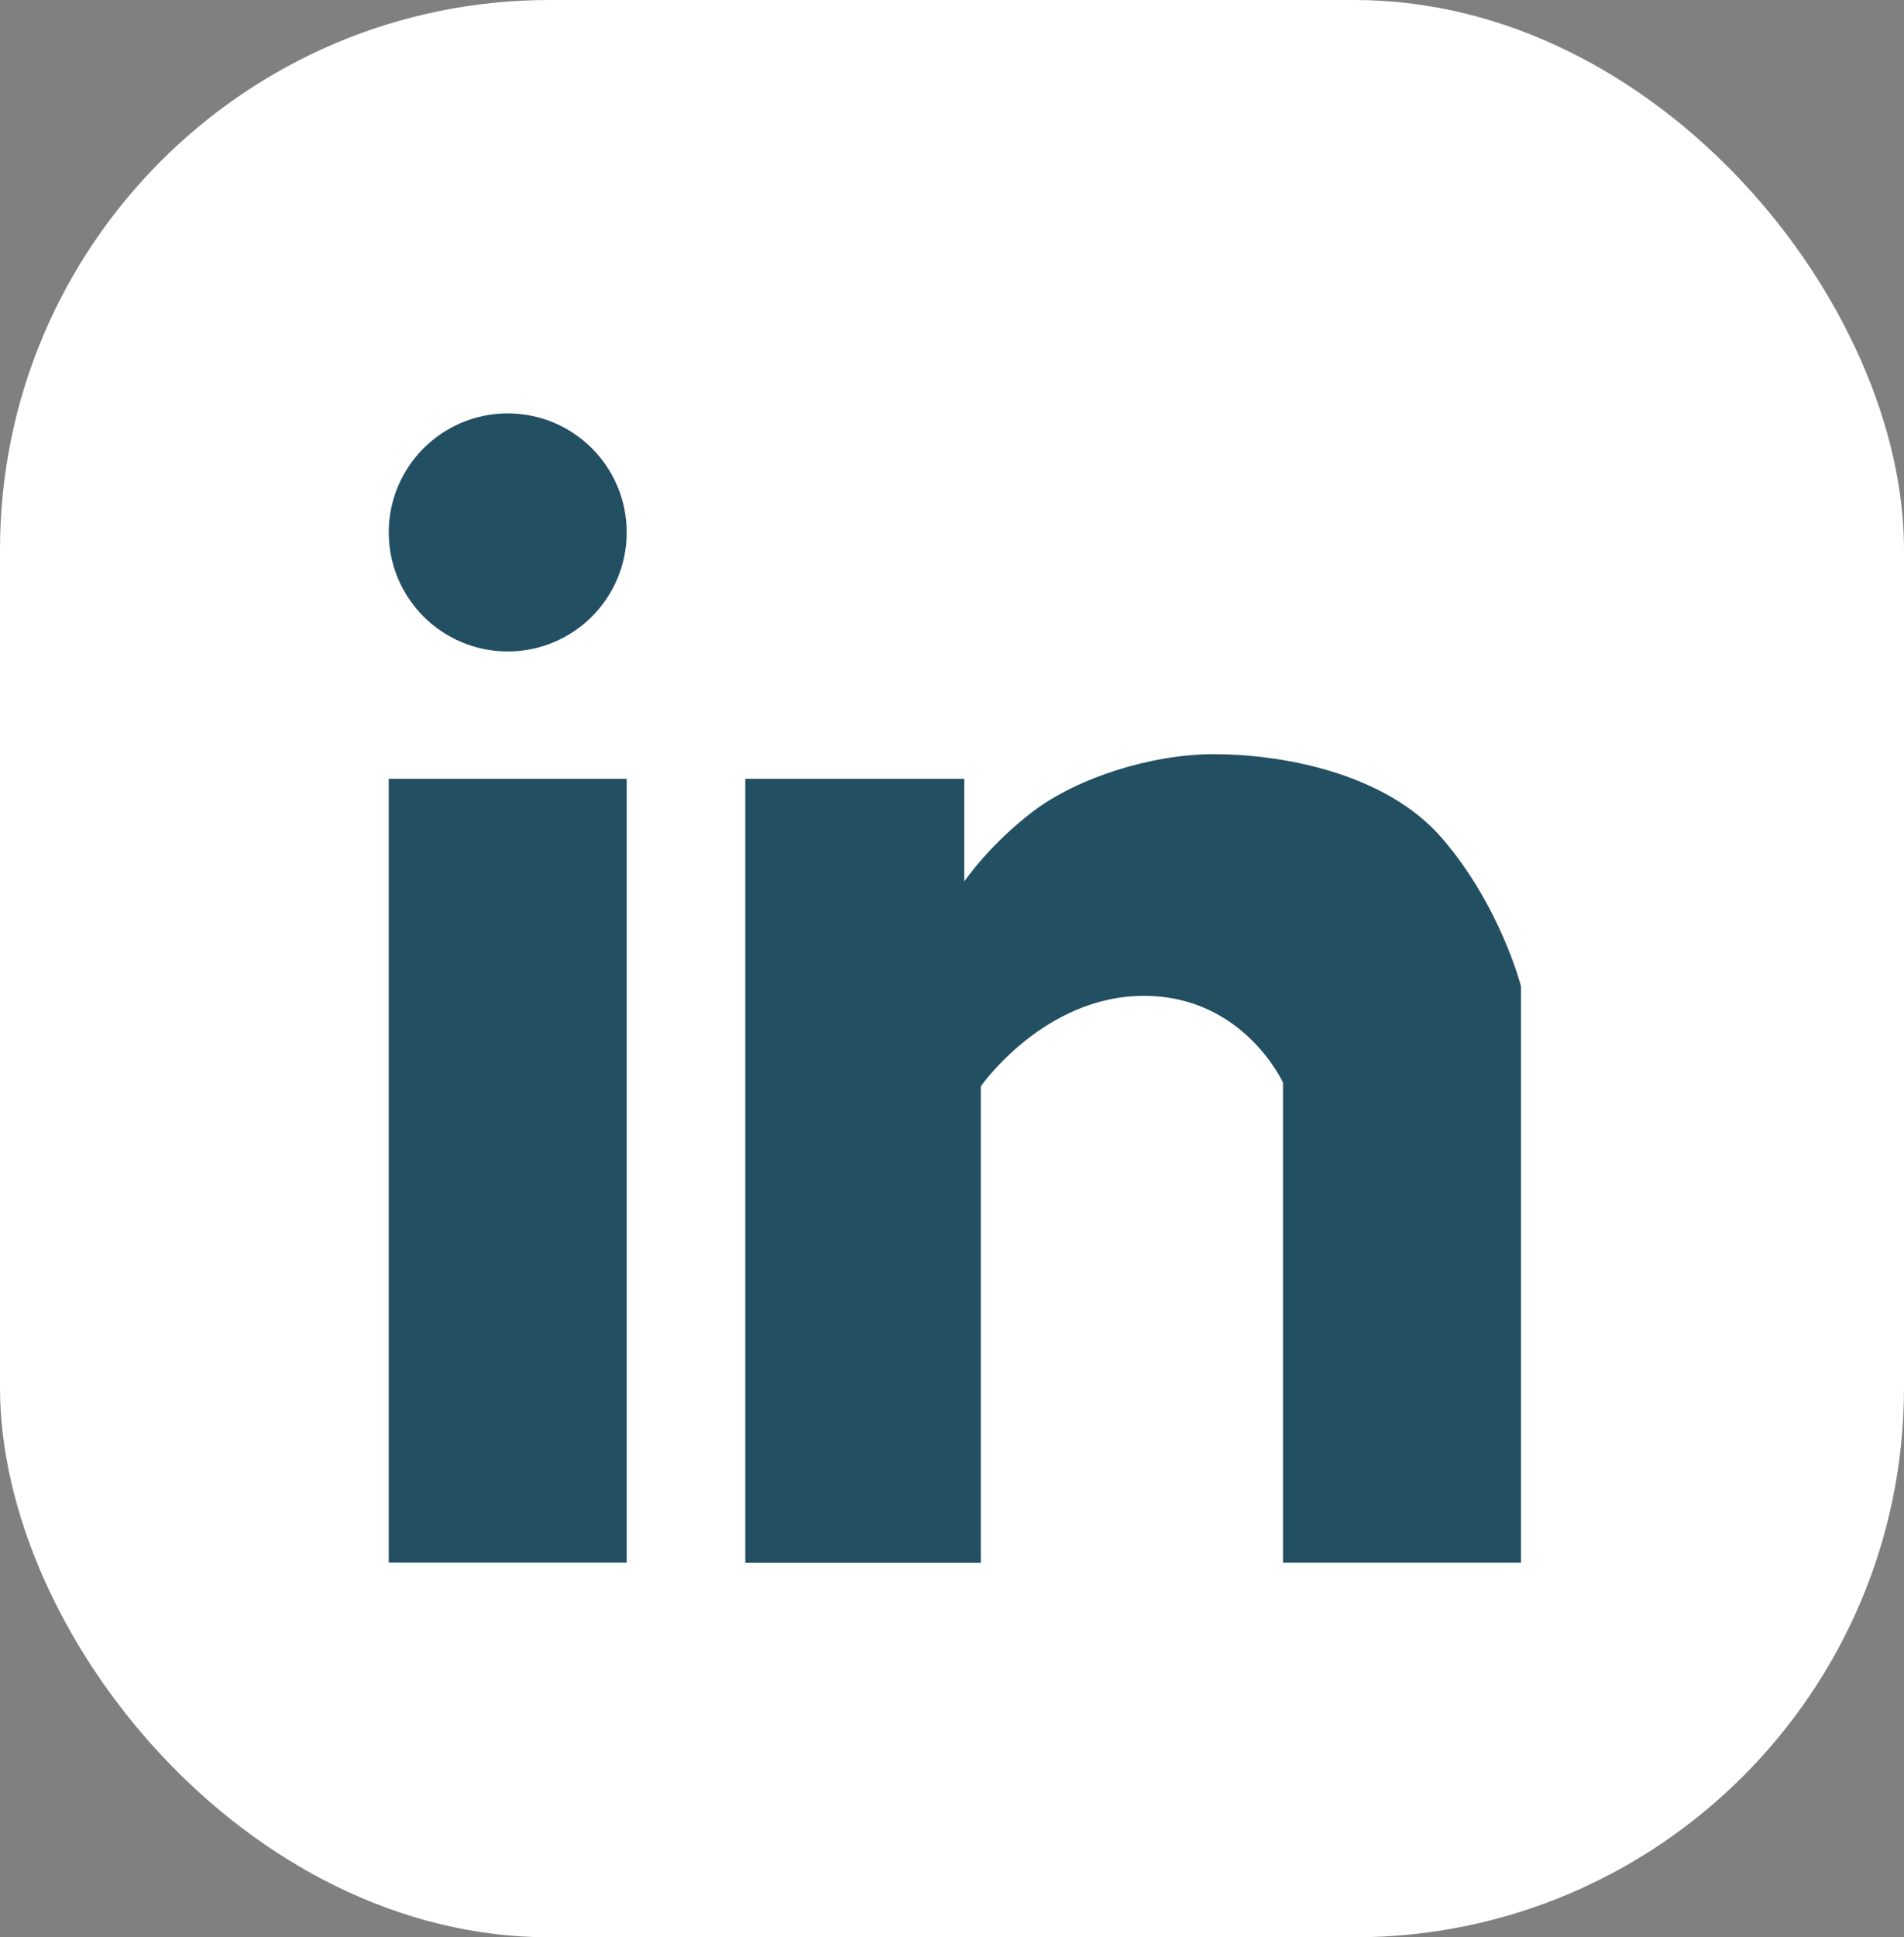
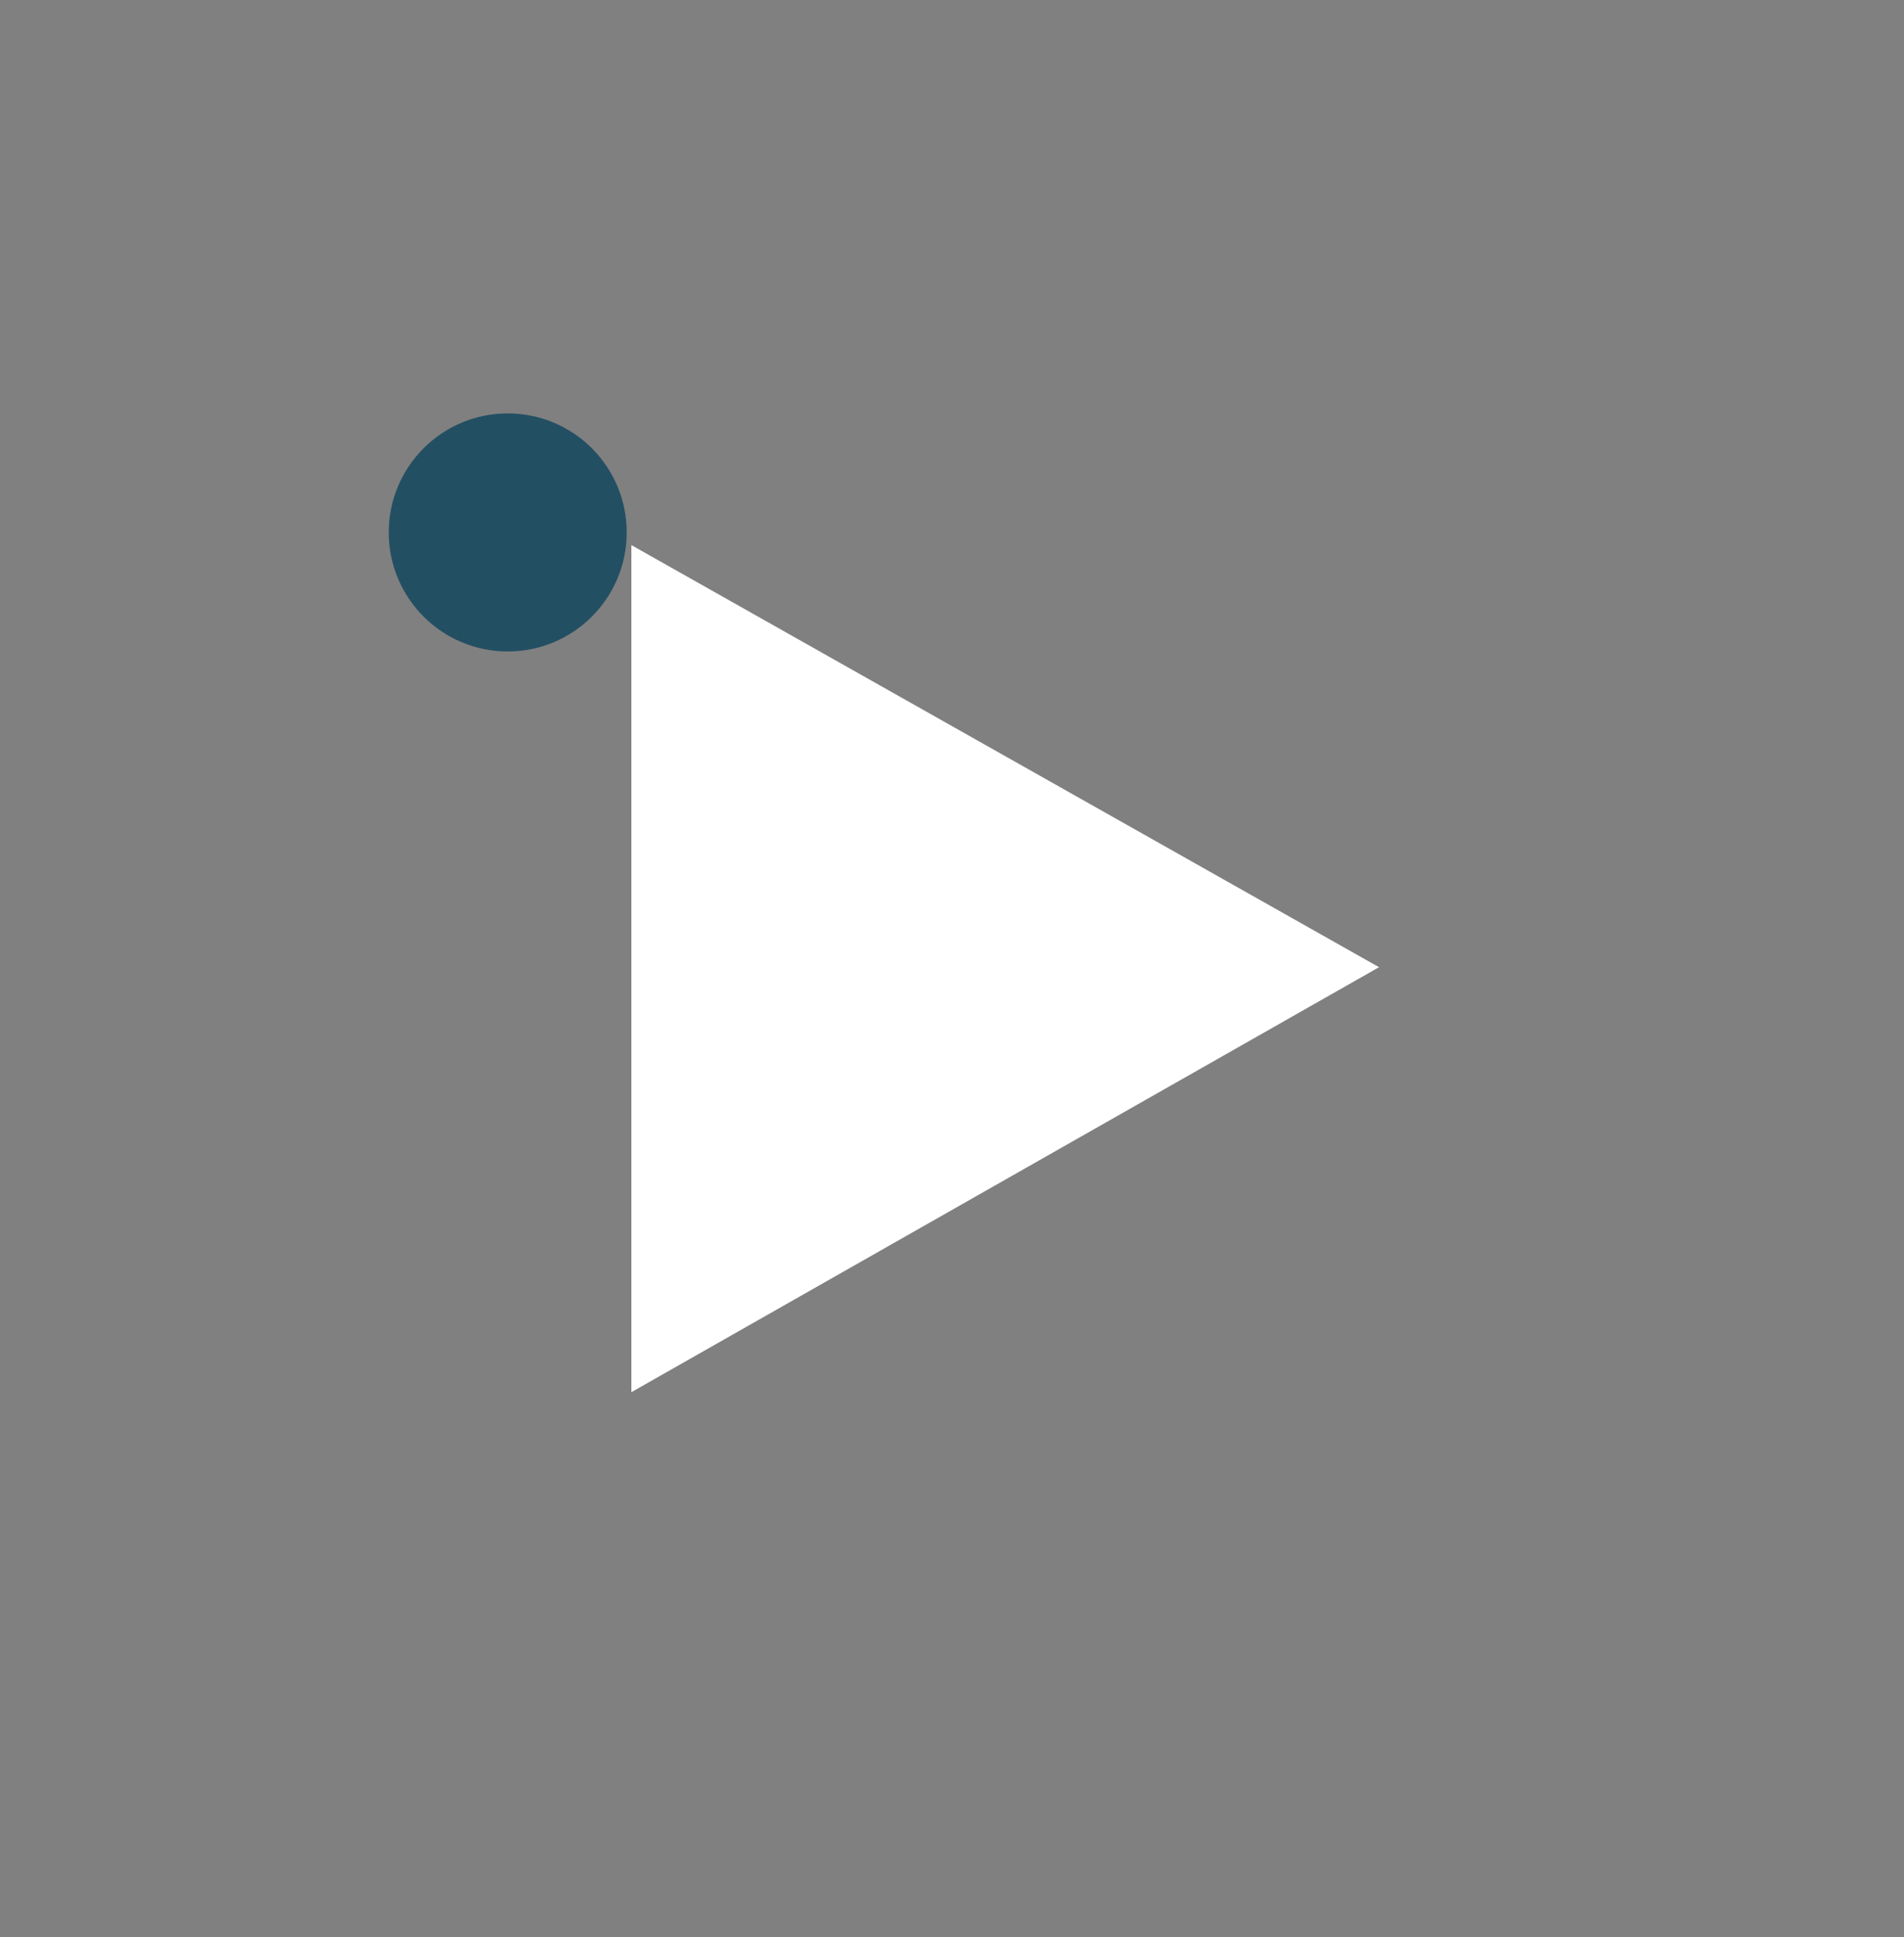
<svg xmlns="http://www.w3.org/2000/svg" viewBox="0 0 24.949 25.372">
  <rect x="0" y="0" width="24.949" height="25.372" fill="#808080" stroke="none" />
  <g id="Calque_3" data-name="Calque 3">
    <polygon points="8.273 7.139 18.07 12.667 8.273 18.233 8.273 7.139" fill="#fff" />
  </g>
  <g id="Calque_2" data-name="Calque 2">
-     <rect width="24.949" height="25.372" rx="7.2" ry="7.2" fill="#fff" />
    <circle cx="6.653" cy="6.973" r="1.559" fill="#234f63" />
-     <rect x="5.094" y="10.2" width="3.118" height="10.264" fill="#234f63" />
-     <path d="M9.767,10.2h2.868v1.345s.327-.483.904-.92,1.543-.748,2.369-.748,2.229.218,2.993,1.107,1.029,1.933,1.029,1.933v7.548h-3.118v-6.285s-.514-1.138-1.824-1.138-2.136,1.185-2.136,1.185v6.239h-3.086v-10.264Z" fill="#234f63" />
  </g>
</svg>